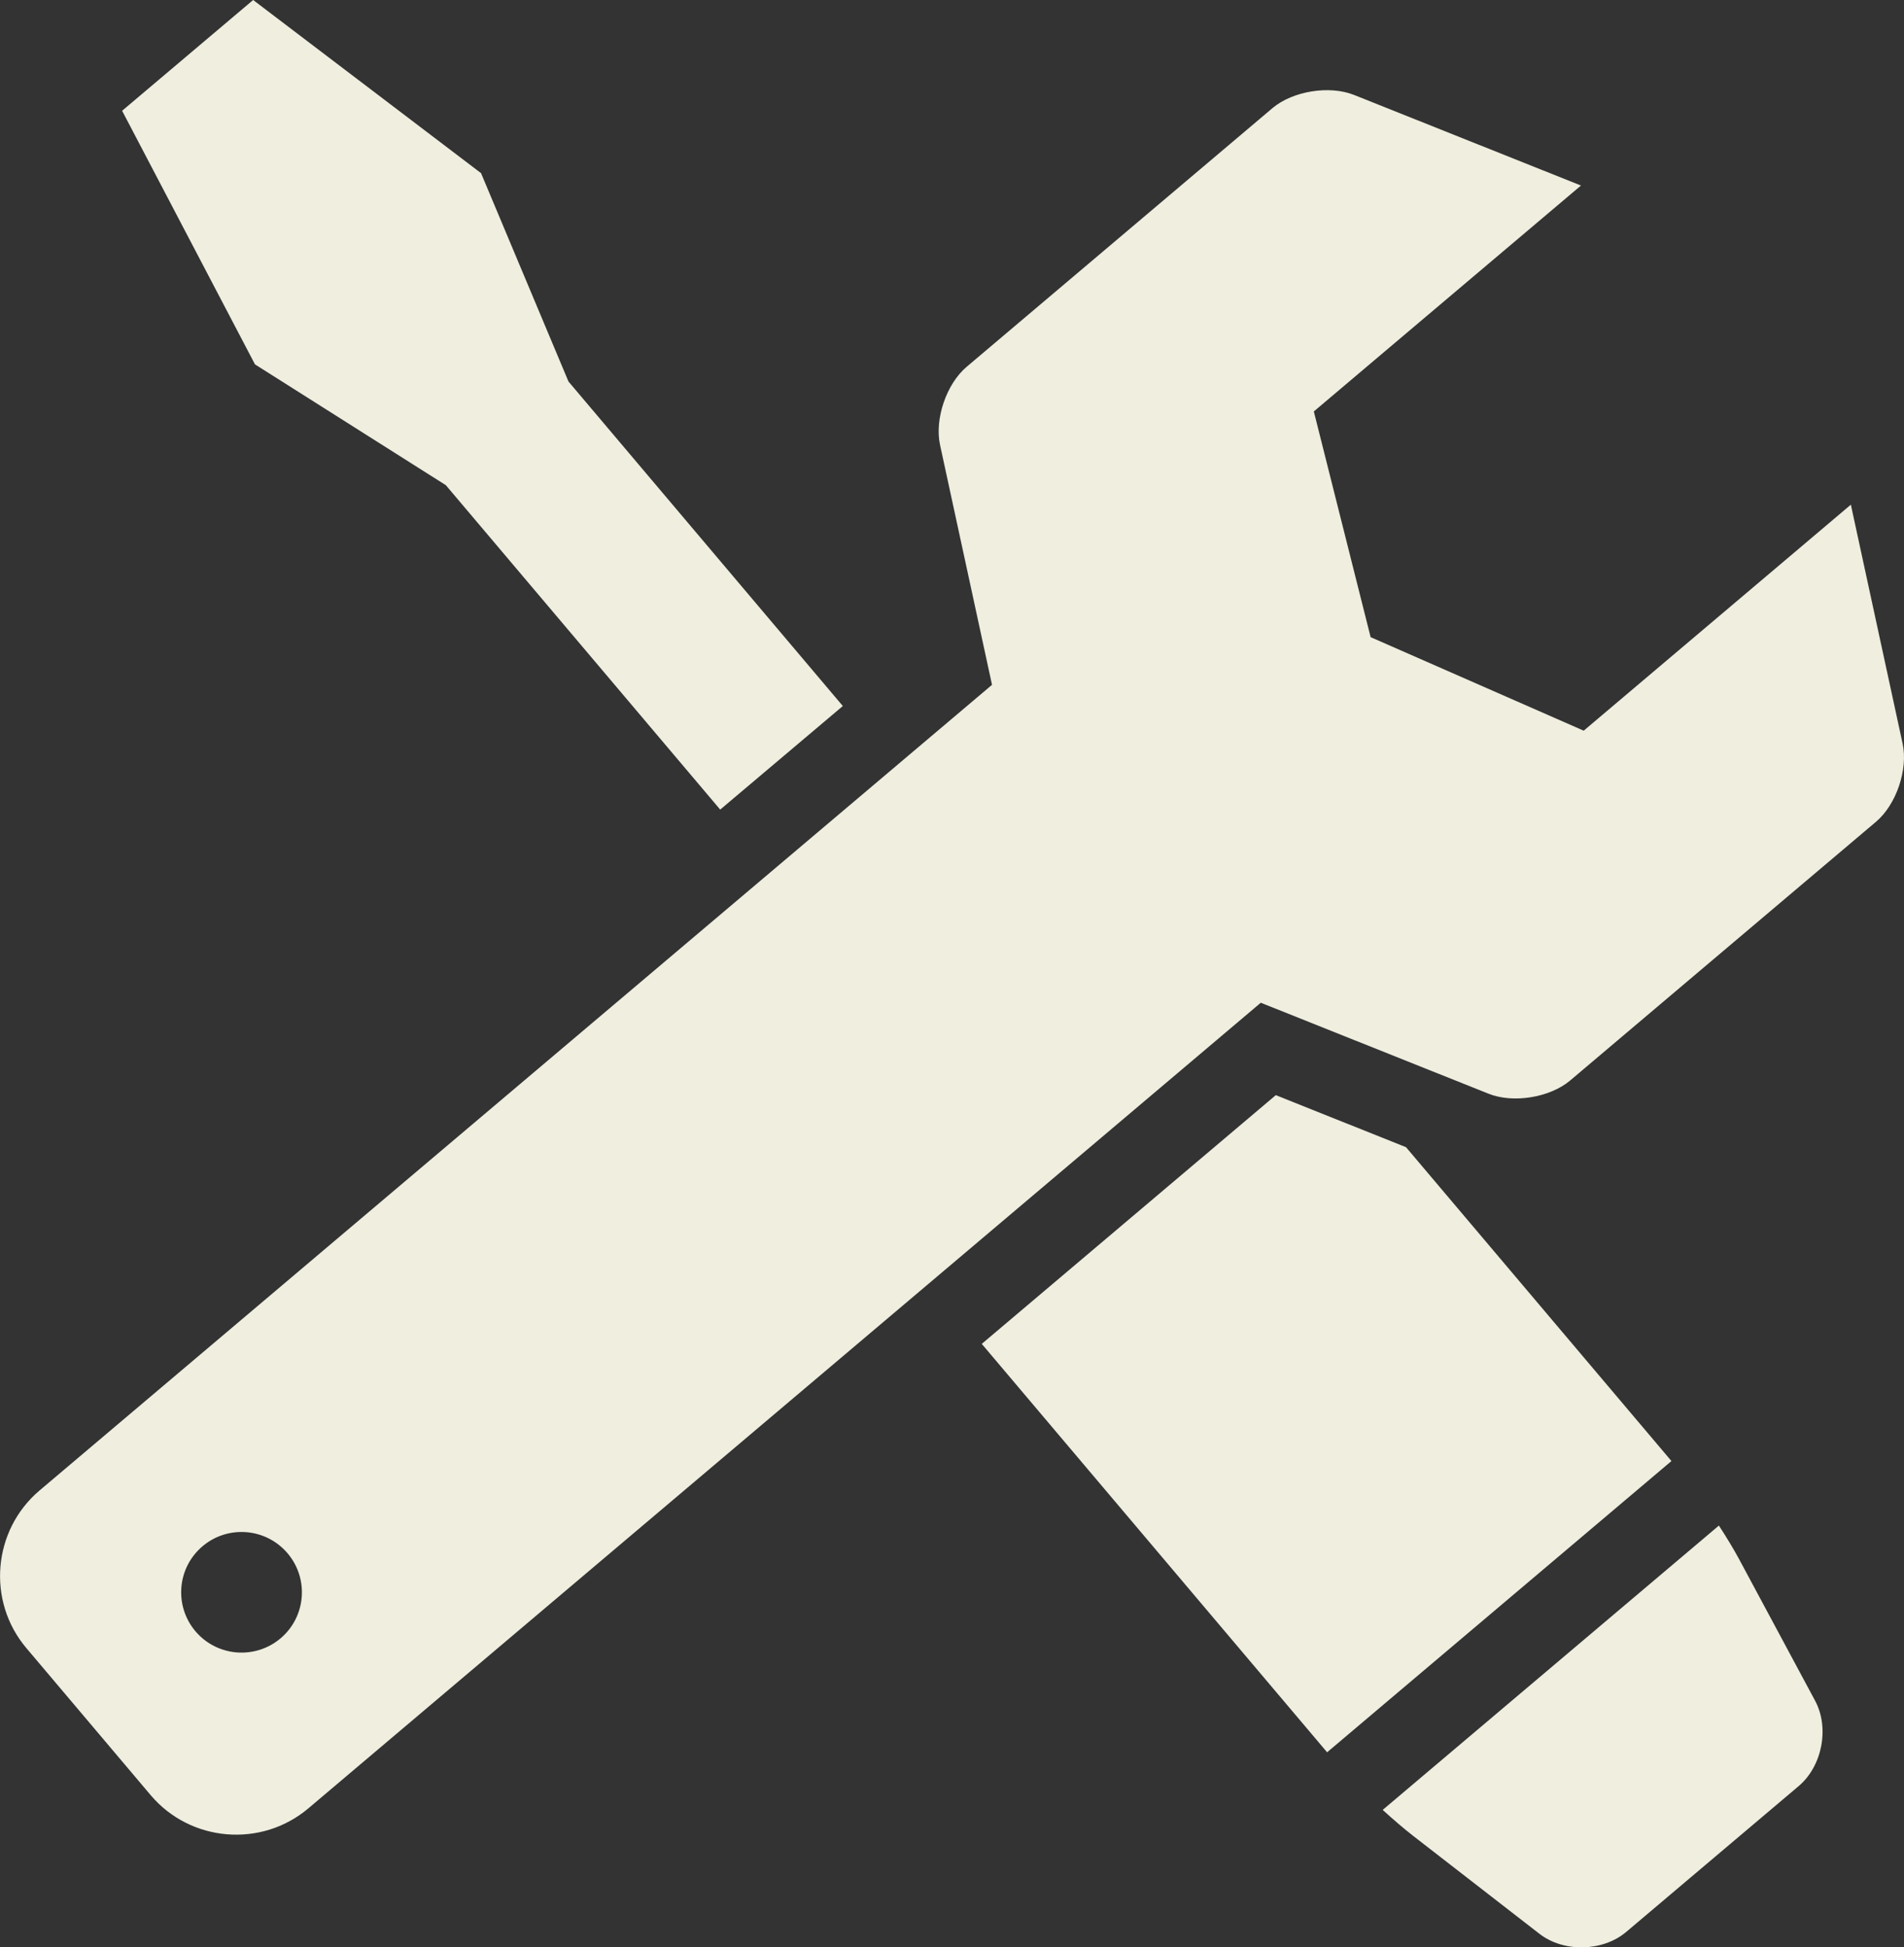
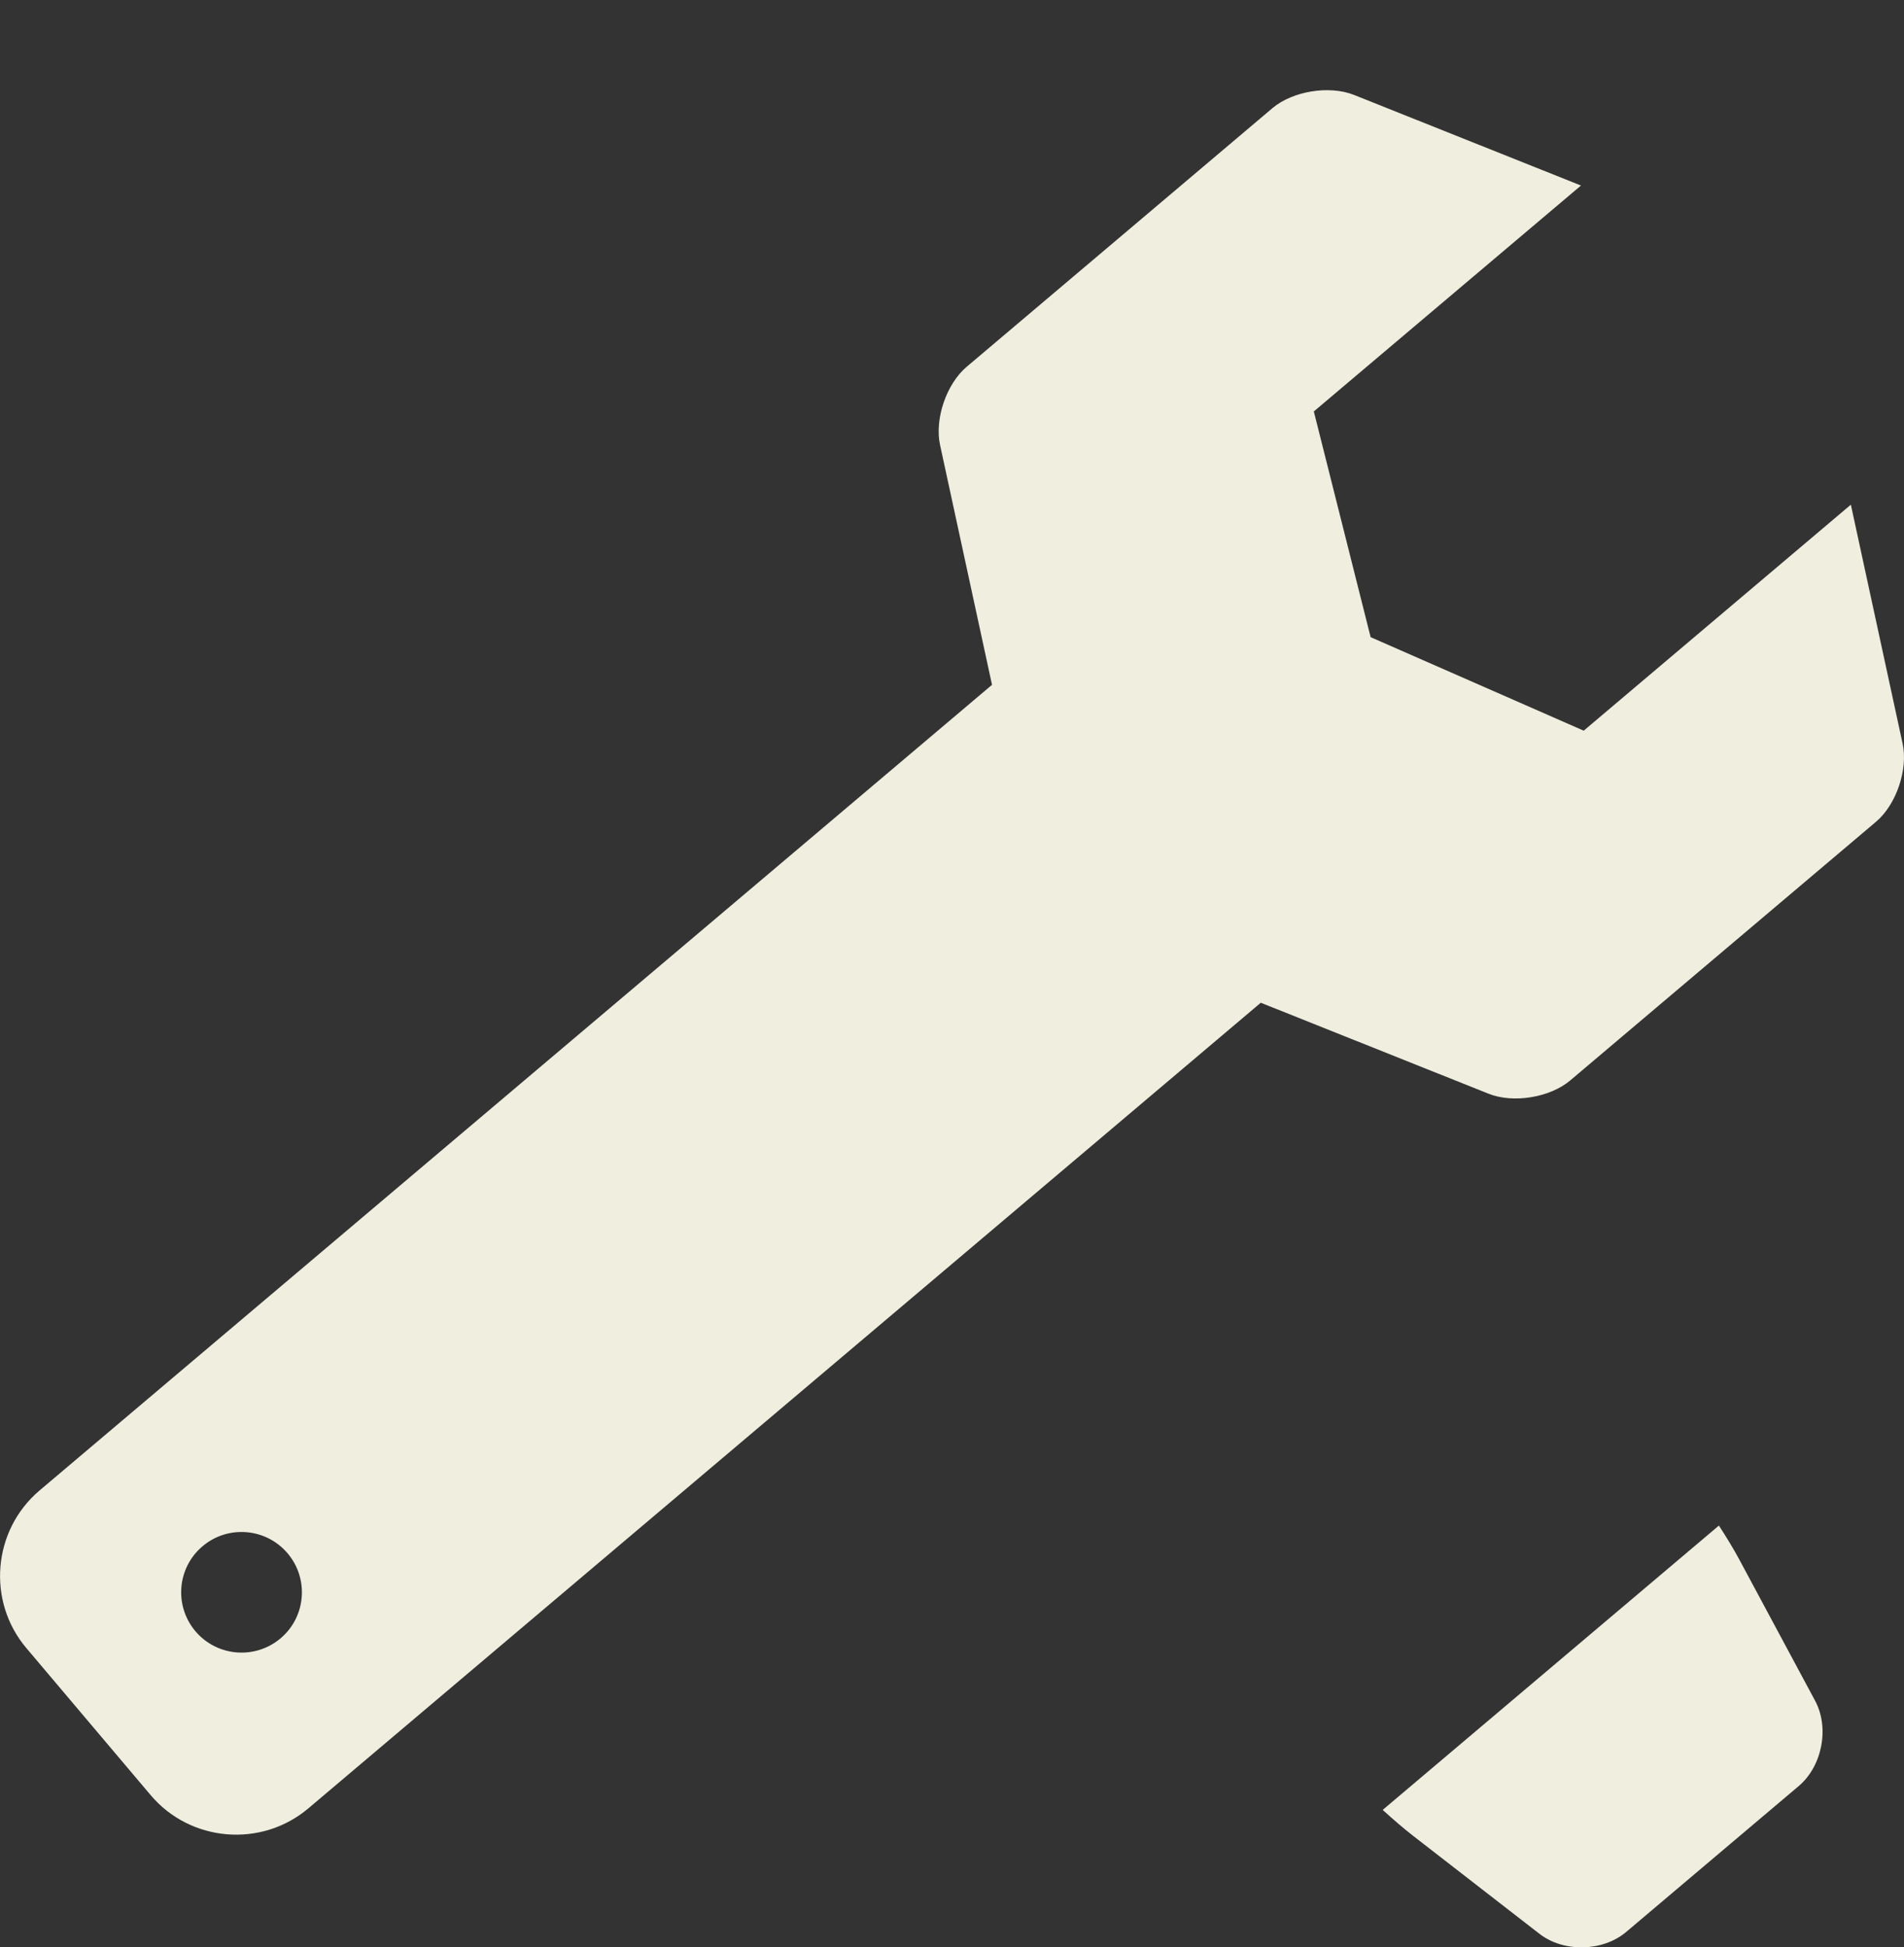
<svg xmlns="http://www.w3.org/2000/svg" version="1.1" id="テキスト" x="0px" y="0px" viewBox="0 0 187.73 191.97" style="enable-background:new 0 0 187.73 191.97;" xml:space="preserve">
  <rect x="0" y="0" width="187.73" height="191.97" fill="#333333" stroke="none" />
  <style type="text/css">
	.st0{fill:#EFEEDF;}
</style>
  <g>
    <path class="st0" d="M139.27,180.93l12.51,9.7c2.39,1.86,6.25,1.77,8.56-0.18l17.02-14.39c2.31-1.96,3.04-5.74,1.6-8.41   l-7.49-13.95c-0.52-0.97-1.22-2.12-1.99-3.31l-33.15,28.03C137.37,179.37,138.4,180.25,139.27,180.93z" />
-     <polygon class="st0" points="43.96,47.83 71.01,79.81 83.1,69.6 56.05,37.61 47.43,17.07 24.96,0 12.04,10.92 25.14,35.92  " />
-     <polygon class="st0" points="125.79,107.96 96.8,132.48 130.85,172.74 164.8,144.03 138.63,113.09  " />
    <path class="st0" d="M187.59,73.29l-5.1-23.54l-26.34,22.28l-21.01-9.22l-5.6-22.25l26.34-22.27l-22.37-8.93   c-2.43-0.97-6.05-0.39-8.05,1.3l-30.15,25.5c-2,1.69-3.18,5.16-2.62,7.72l5.12,23.63L3.9,146.93c-4.63,3.92-5.22,10.91-1.3,15.54   l12.26,14.5c3.92,4.63,10.91,5.21,15.54,1.3l93.91-79.42l22.46,8.97c2.43,0.97,6.05,0.38,8.05-1.31l30.15-25.5   C186.97,79.32,188.15,75.85,187.59,73.29z M19.27,160.81c-2.12-2.51-1.81-6.26,0.7-8.38c2.51-2.12,6.26-1.81,8.39,0.7   c2.12,2.51,1.81,6.26-0.7,8.38C25.14,163.63,21.39,163.31,19.27,160.81z" />
  </g>
</svg>